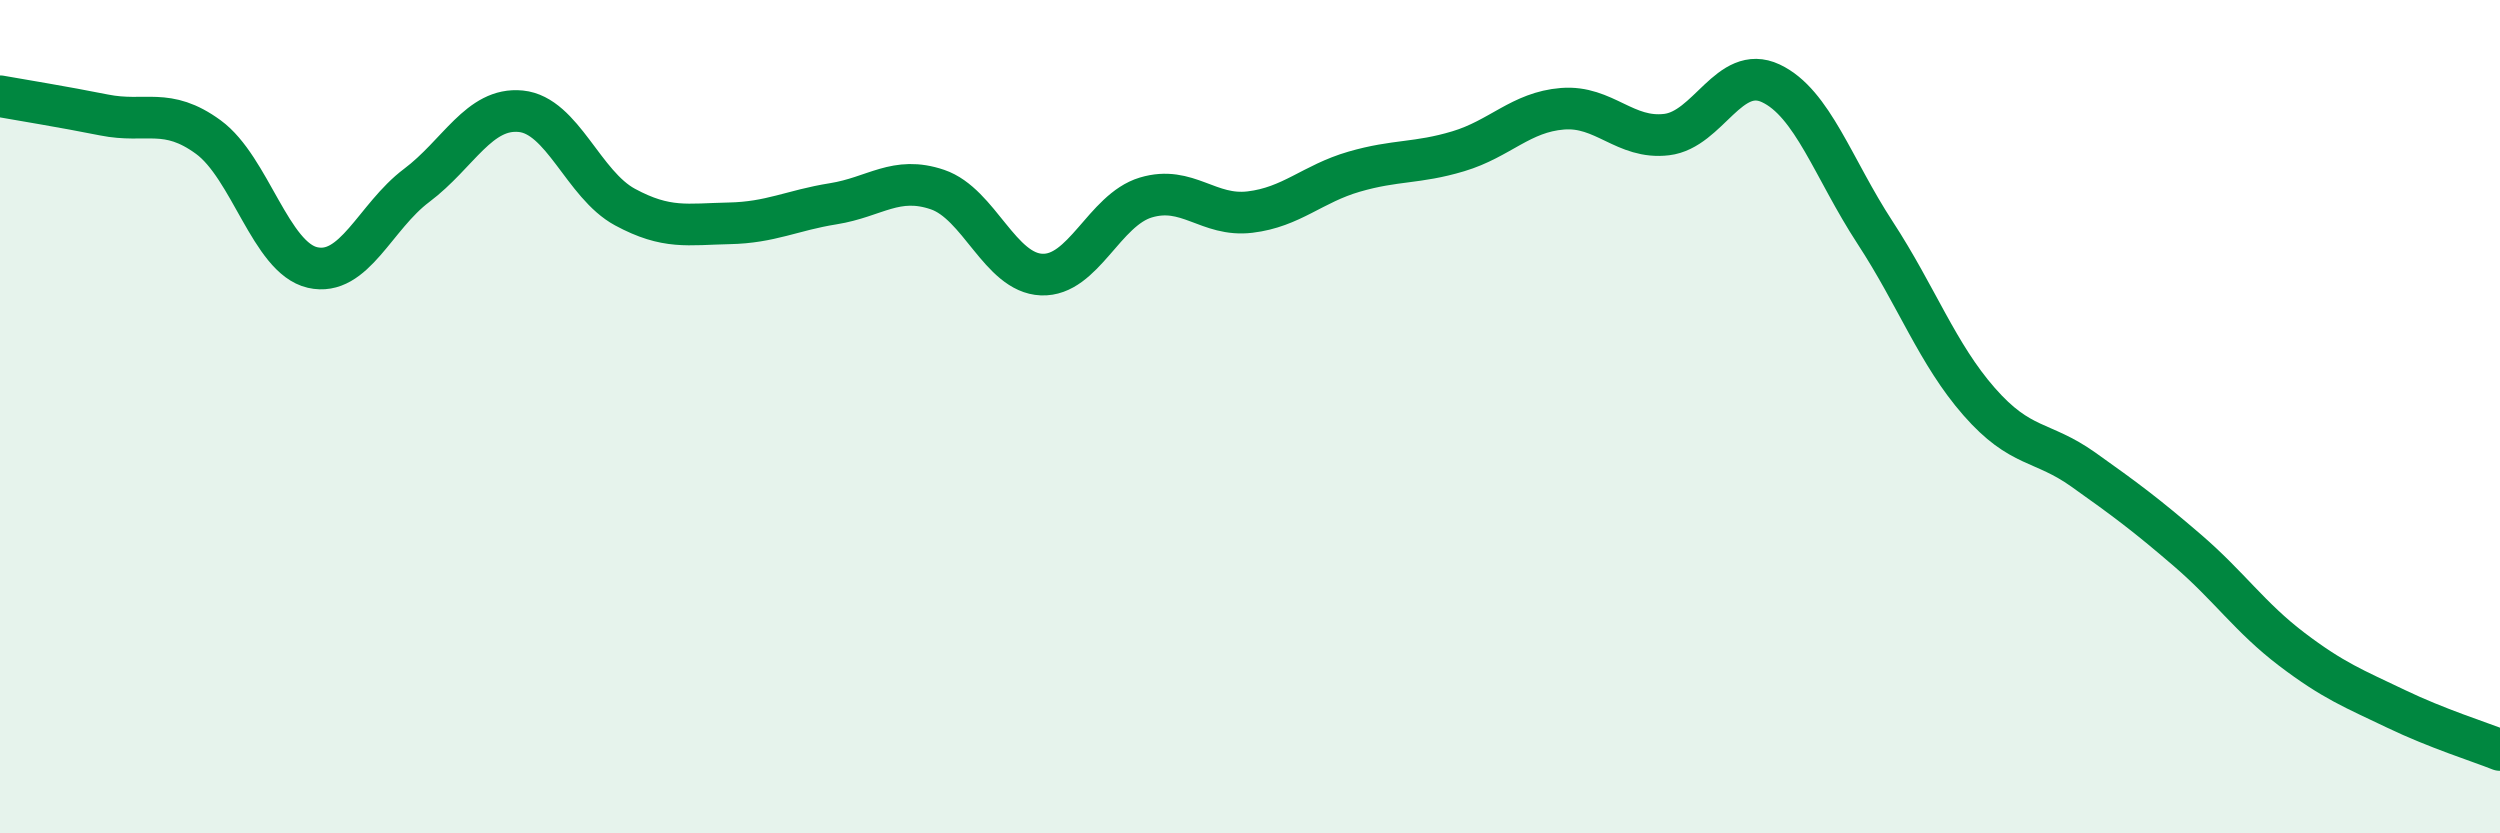
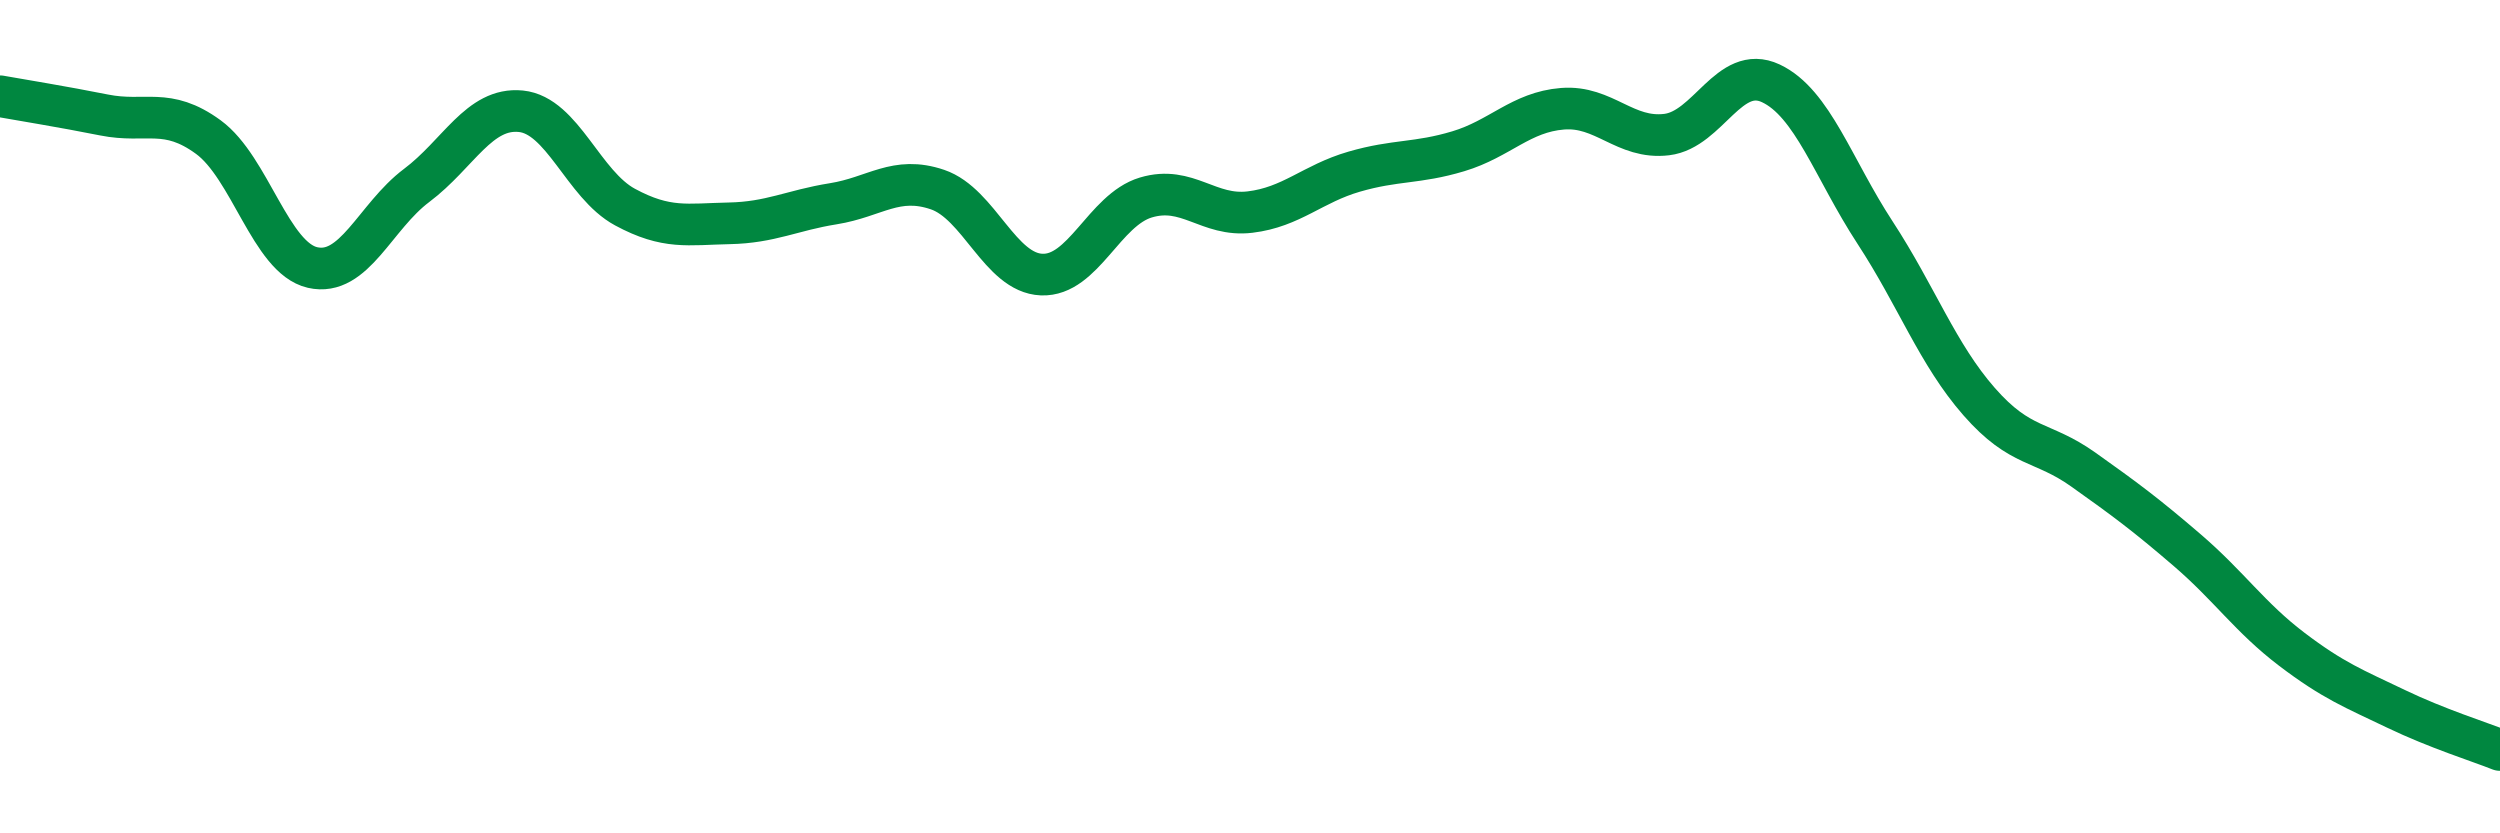
<svg xmlns="http://www.w3.org/2000/svg" width="60" height="20" viewBox="0 0 60 20">
-   <path d="M 0,2.31 C 0.5,2.4 1.5,2.56 2.5,2.76 C 3.5,2.96 4,2.56 5,3.29 C 6,4.02 6.5,6.19 7.5,6.42 C 8.5,6.65 9,5.2 10,4.45 C 11,3.7 11.5,2.57 12.5,2.67 C 13.5,2.77 14,4.43 15,4.97 C 16,5.51 16.5,5.38 17.5,5.36 C 18.5,5.34 19,5.05 20,4.89 C 21,4.73 21.5,4.21 22.5,4.55 C 23.5,4.89 24,6.55 25,6.59 C 26,6.63 26.5,5.04 27.5,4.74 C 28.5,4.44 29,5.21 30,5.09 C 31,4.97 31.5,4.41 32.5,4.12 C 33.5,3.83 34,3.93 35,3.63 C 36,3.33 36.5,2.69 37.5,2.61 C 38.5,2.53 39,3.35 40,3.23 C 41,3.11 41.5,1.53 42.5,2 C 43.5,2.47 44,4.05 45,5.58 C 46,7.11 46.5,8.5 47.5,9.64 C 48.5,10.78 49,10.56 50,11.27 C 51,11.98 51.5,12.35 52.5,13.21 C 53.5,14.07 54,14.82 55,15.58 C 56,16.34 56.5,16.53 57.5,17.01 C 58.5,17.49 59.5,17.8 60,18L60 20L0 20Z" fill="#008740" opacity="0.1" stroke-linecap="round" stroke-linejoin="round" />
  <path d="M 0,2.31 C 0.5,2.4 1.5,2.56 2.5,2.76 C 3.5,2.96 4,2.56 5,3.29 C 6,4.02 6.5,6.19 7.5,6.42 C 8.5,6.65 9,5.2 10,4.45 C 11,3.7 11.5,2.57 12.5,2.67 C 13.5,2.77 14,4.43 15,4.97 C 16,5.51 16.5,5.38 17.5,5.36 C 18.5,5.34 19,5.05 20,4.89 C 21,4.73 21.5,4.21 22.5,4.55 C 23.5,4.89 24,6.55 25,6.59 C 26,6.63 26.5,5.04 27.5,4.74 C 28.5,4.44 29,5.21 30,5.09 C 31,4.97 31.5,4.41 32.5,4.12 C 33.5,3.83 34,3.93 35,3.63 C 36,3.33 36.5,2.69 37.5,2.61 C 38.5,2.53 39,3.35 40,3.23 C 41,3.11 41.5,1.53 42.5,2 C 43.5,2.47 44,4.05 45,5.58 C 46,7.11 46.5,8.5 47.5,9.64 C 48.5,10.78 49,10.56 50,11.27 C 51,11.98 51.5,12.35 52.5,13.21 C 53.5,14.07 54,14.82 55,15.58 C 56,16.34 56.5,16.53 57.5,17.01 C 58.5,17.49 59.5,17.8 60,18" stroke="#008740" stroke-width="1" fill="none" stroke-linecap="round" stroke-linejoin="round" />
</svg>